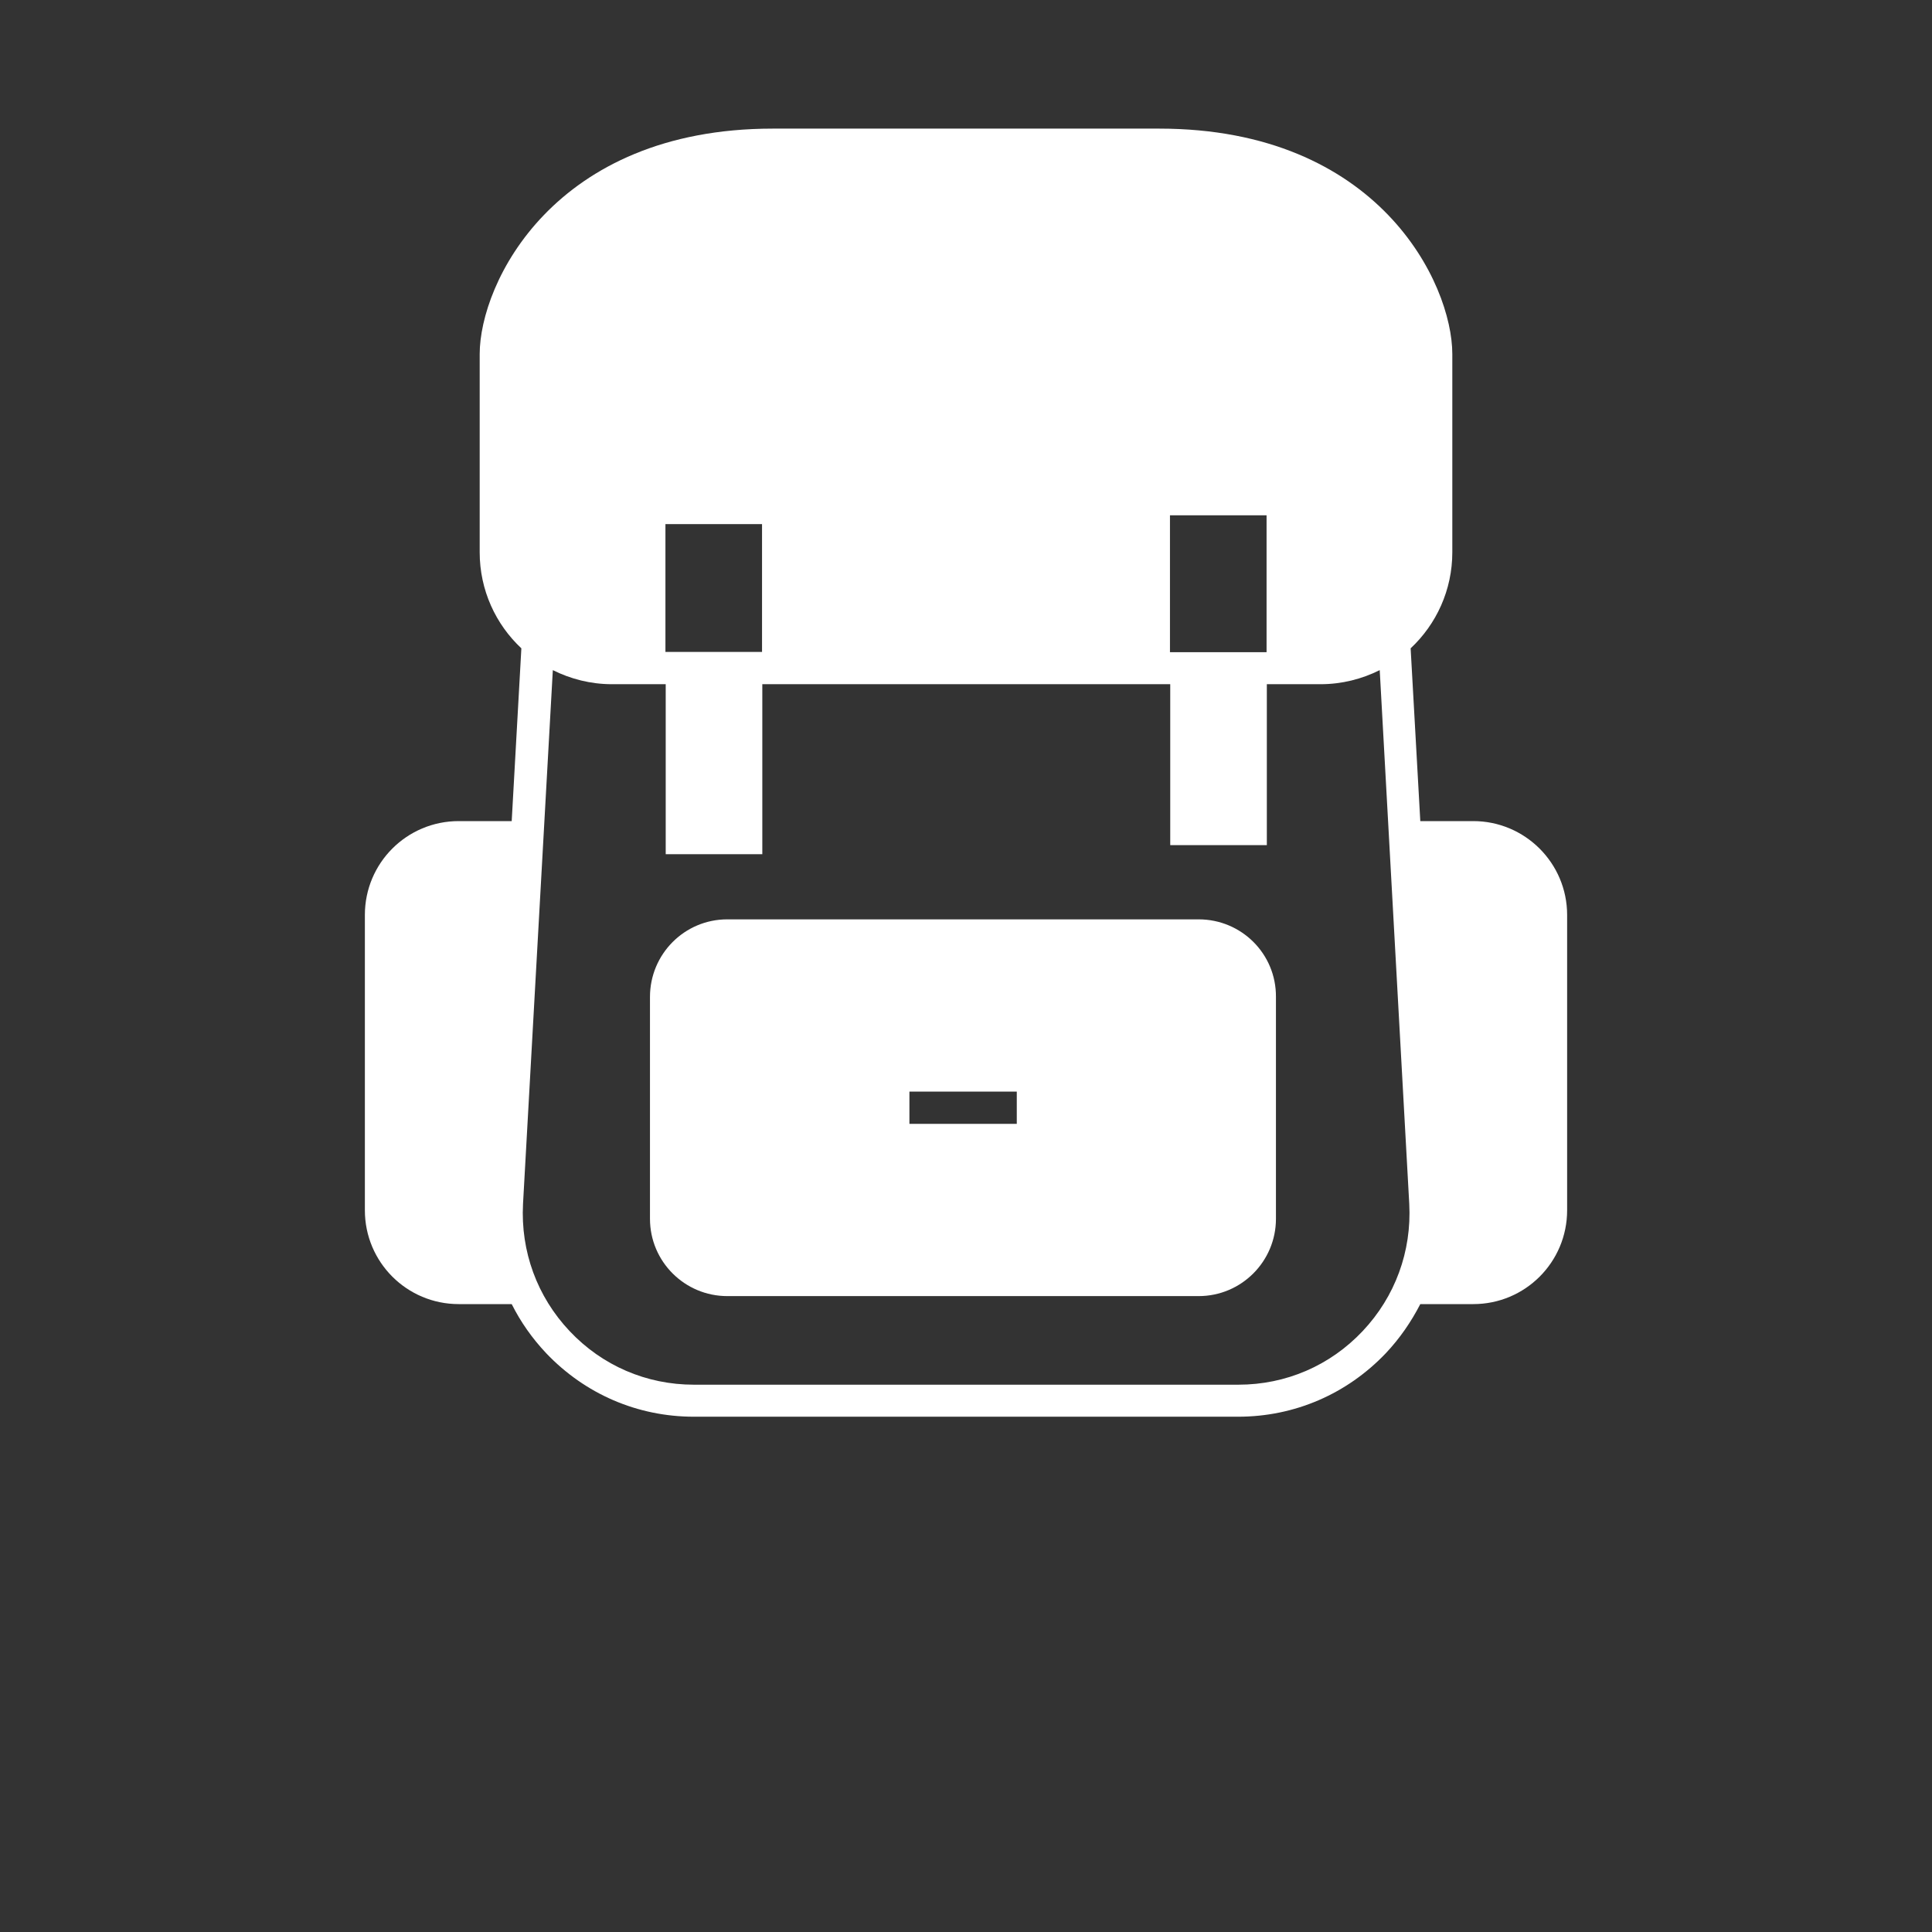
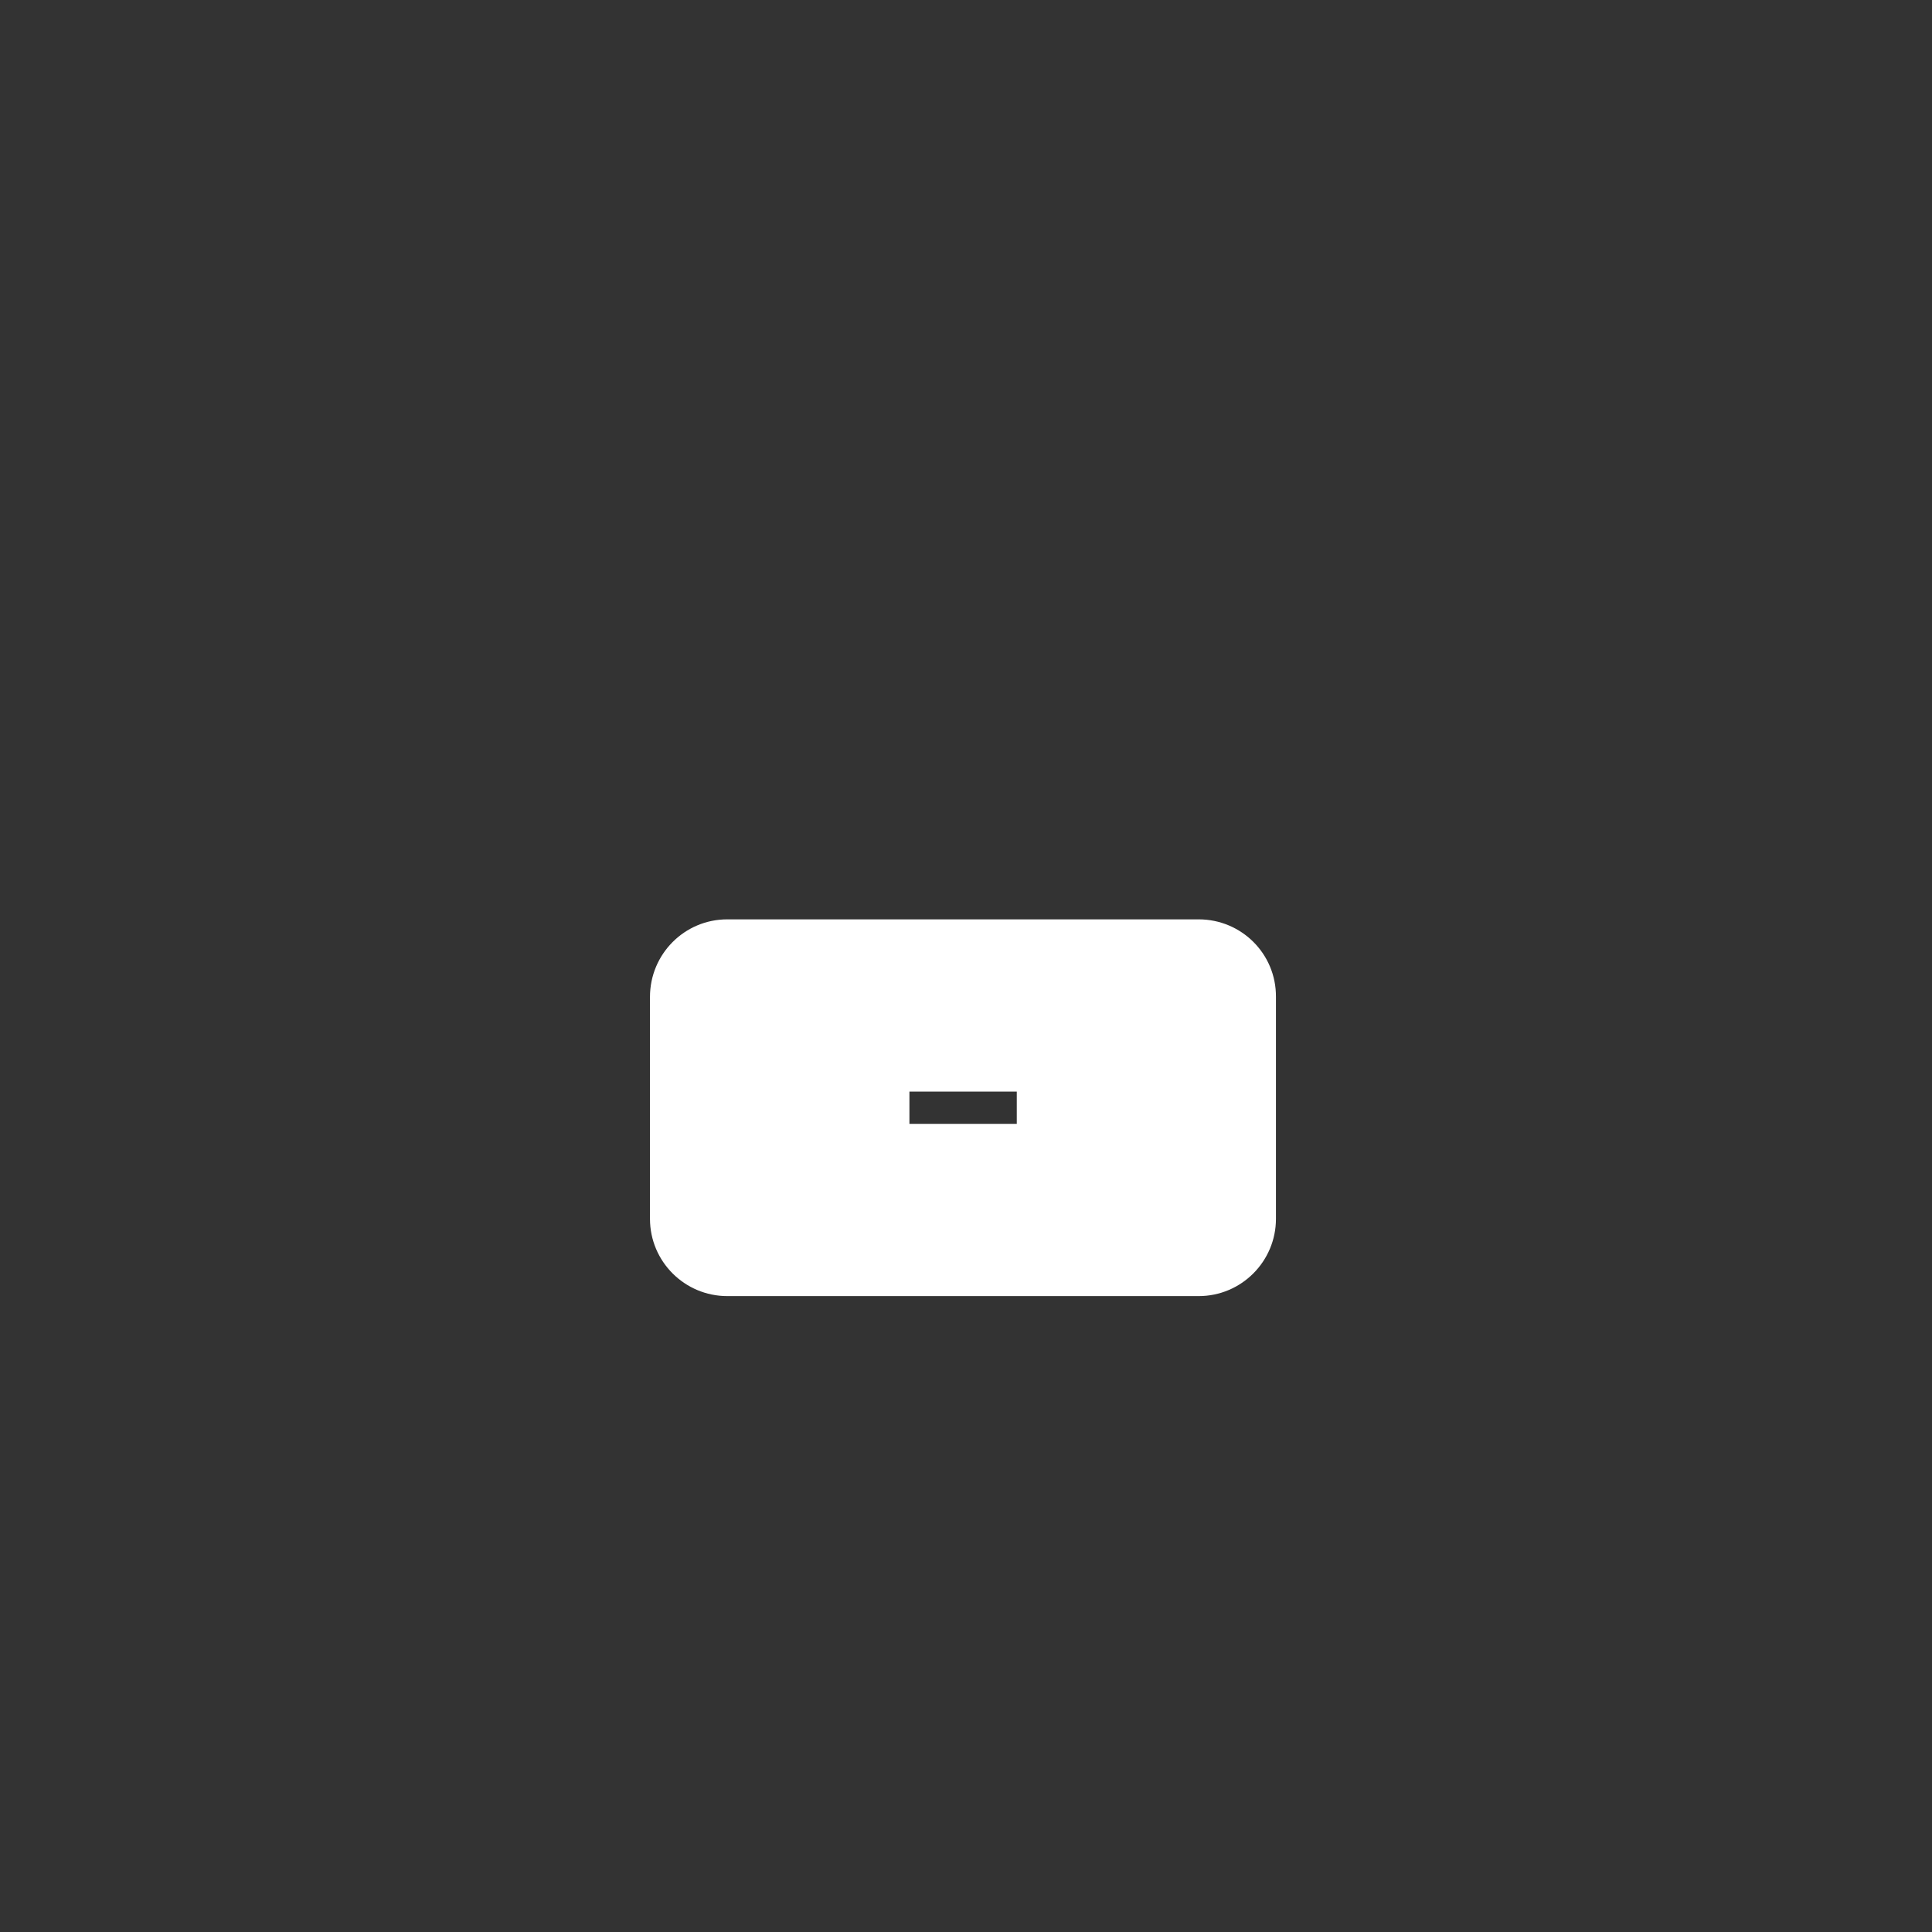
<svg xmlns="http://www.w3.org/2000/svg" version="1.1" id="Layer_1" x="0px" y="0px" viewBox="0 0 700 700" style="enable-background:new 0 0 700 700;" xml:space="preserve">
  <rect x="0" y="0" width="700" height="700" fill="#333333" stroke="none" />
  <style type="text/css">
	.st0{fill:#FFFFFF;}
</style>
  <g>
-     <path class="st0" d="M533.8,297.5h-19.2l-3.5-62.6c9.3-8.7,15.1-21.1,15.1-34.8v-71.8c0-25.6-26.7-81.7-106.2-81.7H280   c-79.4,0-106.2,56.1-106.2,81.7v71.8c0,13.7,5.8,26.1,15.1,34.8l-3.5,62.6h-19.2c-18.8,0-34,15.2-34,34v107c0,18.8,15.2,34,34,34   h19.2c3.2,6.4,7.4,12.4,12.5,17.8c14.1,14.8,33.1,23,53.5,23h197.2c20.4,0,39.4-8.2,53.5-23c5.1-5.4,9.2-11.4,12.5-17.8h19.2   c18.8,0,34-15.2,34-34l0-107C567.8,312.7,552.5,297.5,533.8,297.5L533.8,297.5z M423.9,186.7h35v49.6h-35V186.7z M241.1,189.9h35   v46.3h-35L241.1,189.9z M493.7,482.3c-11.8,12.5-27.8,19.4-45,19.4H251.4c-17.2,0-33.2-6.9-45-19.4c-11.8-12.5-17.8-28.9-16.9-46.1   l10.8-193.4c6.4,3.2,13.7,5.1,21.4,5.1h19.5v61.6h35l0-61.6h147.8v58.3h35v-58.3h19.5c7.7,0,15-1.9,21.4-5.1l10.7,193.4   C511.5,453.4,505.5,469.8,493.7,482.3L493.7,482.3z" />
    <path class="st0" d="M434.3,333.1H263.5c-15.5,0-28,12.6-28,28.1v80.4c0,15.5,12.6,28,28,28h170.8c15.5,0,28-12.6,28-28l0-80.4   C462.4,345.6,449.8,333.1,434.3,333.1L434.3,333.1z M368.4,407.2h-38.9v-11.7h38.9V407.2z" />
  </g>
</svg>